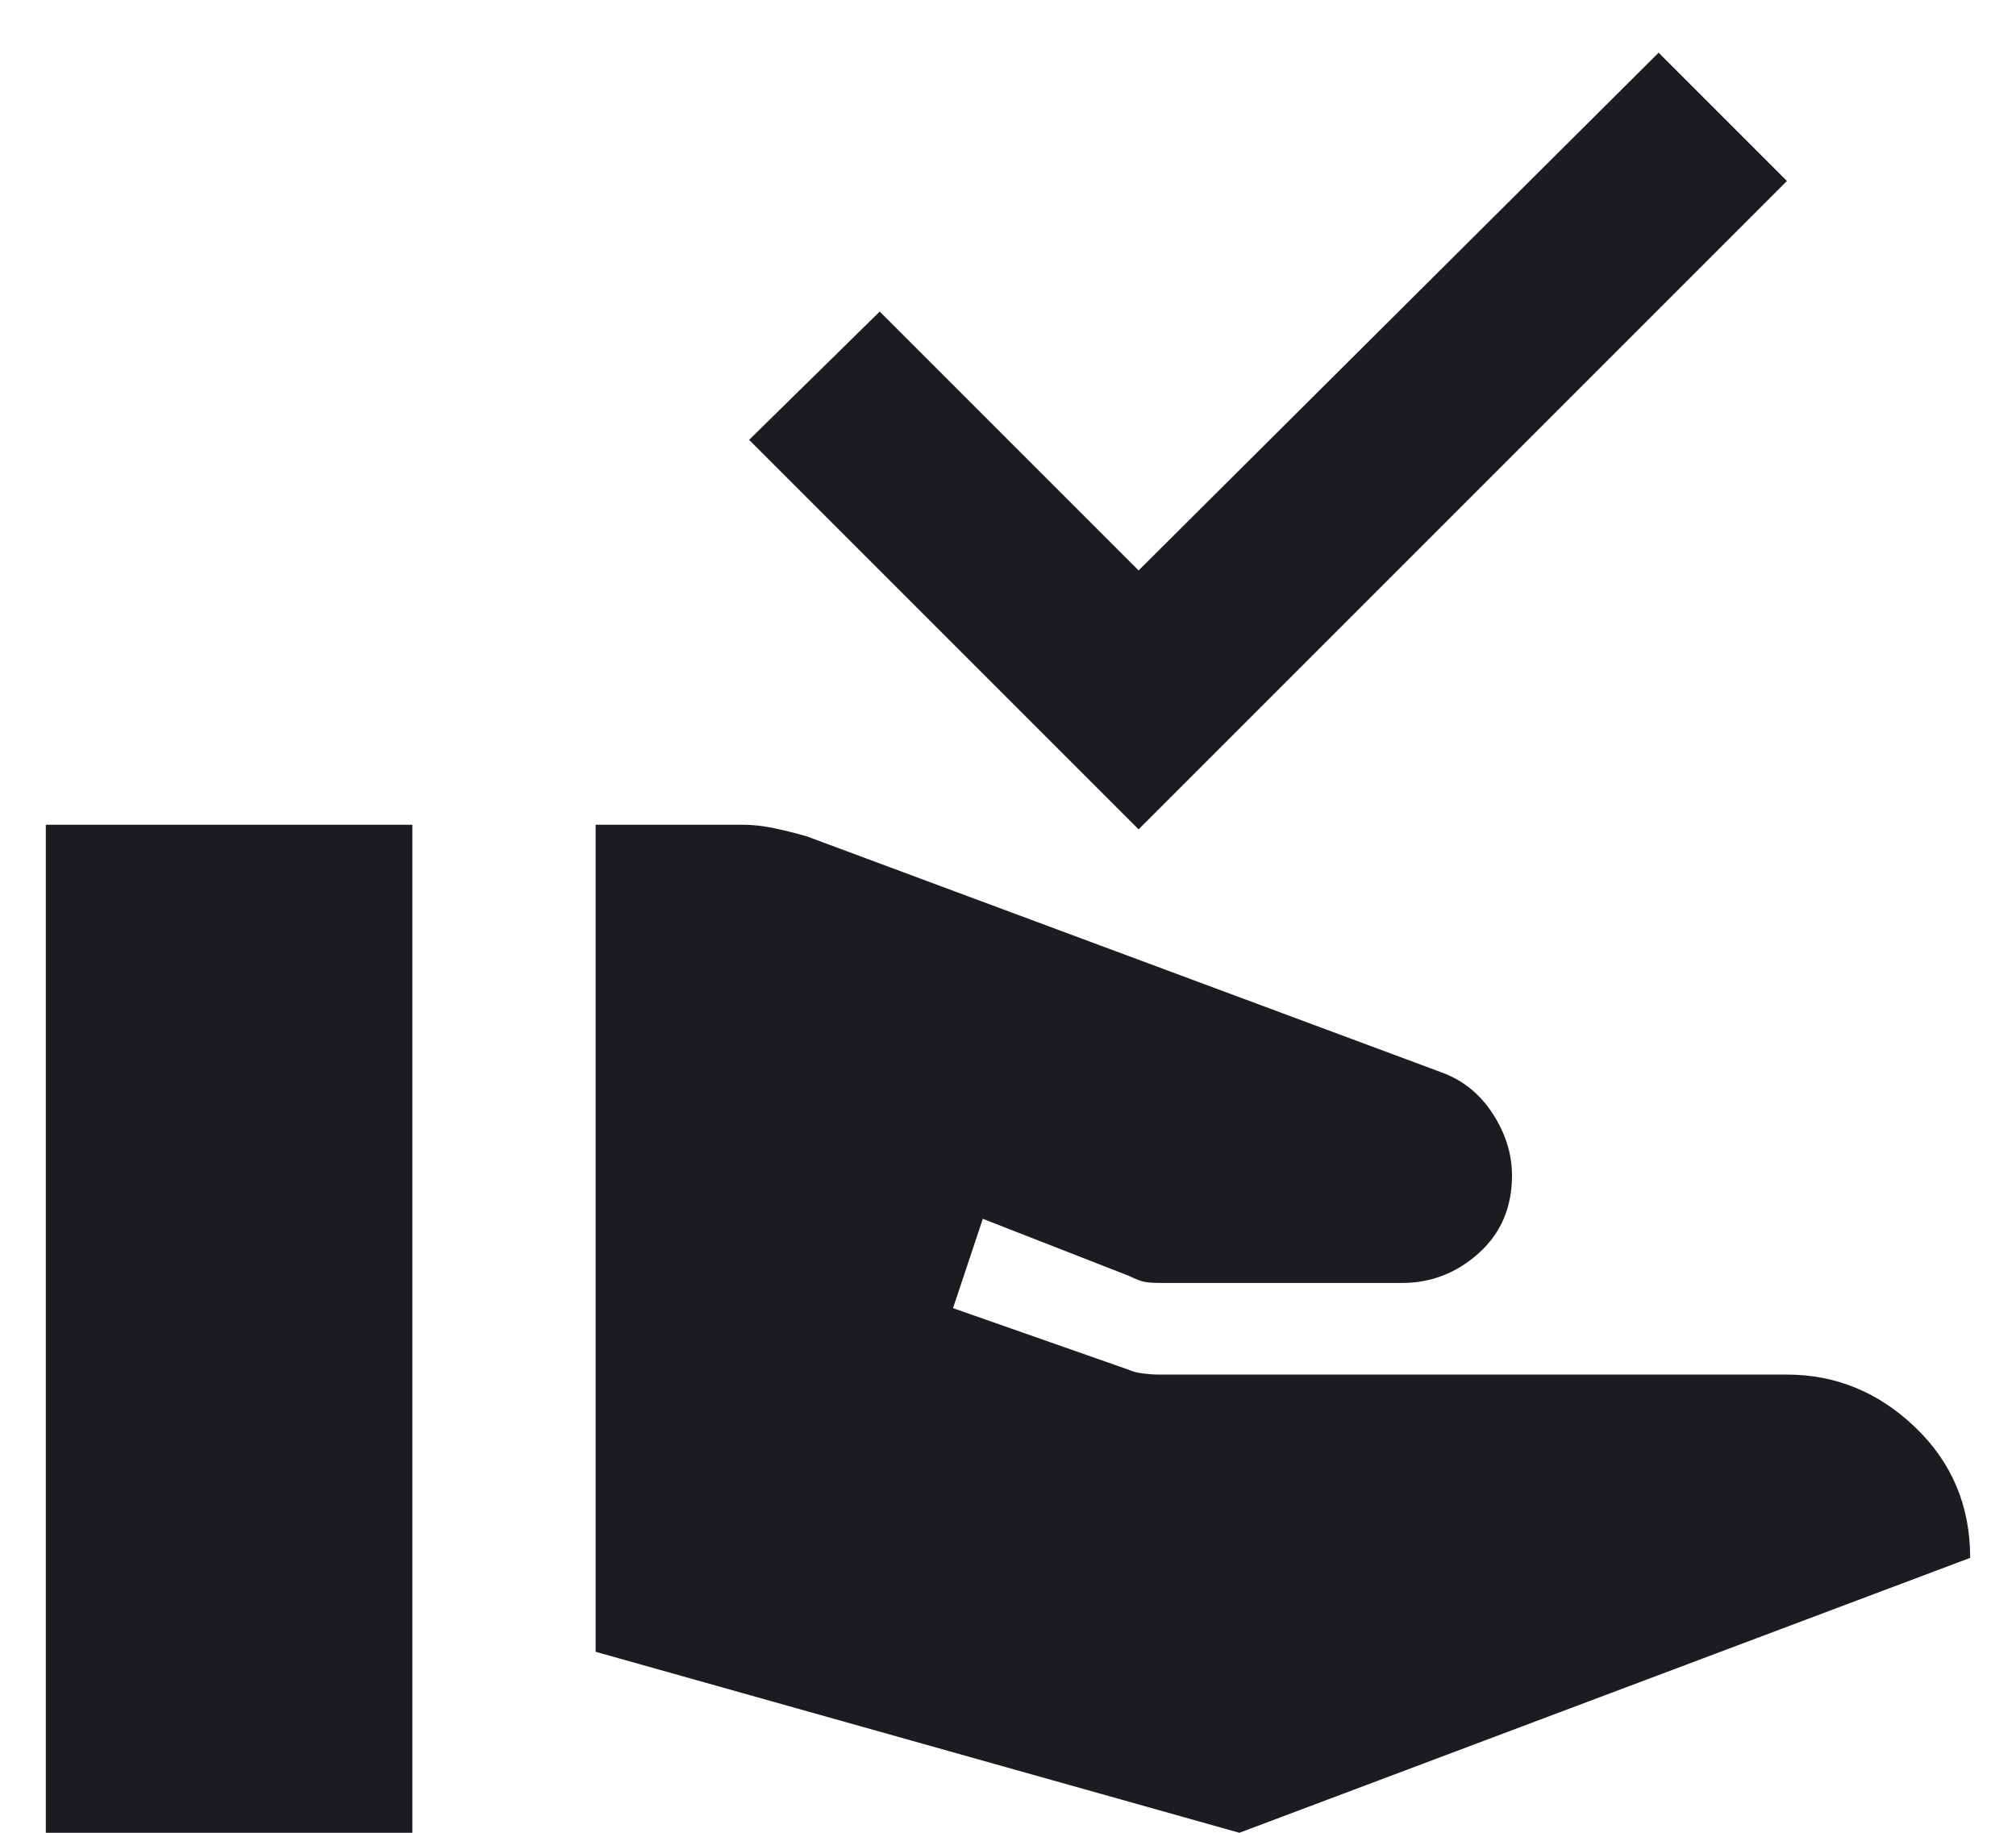
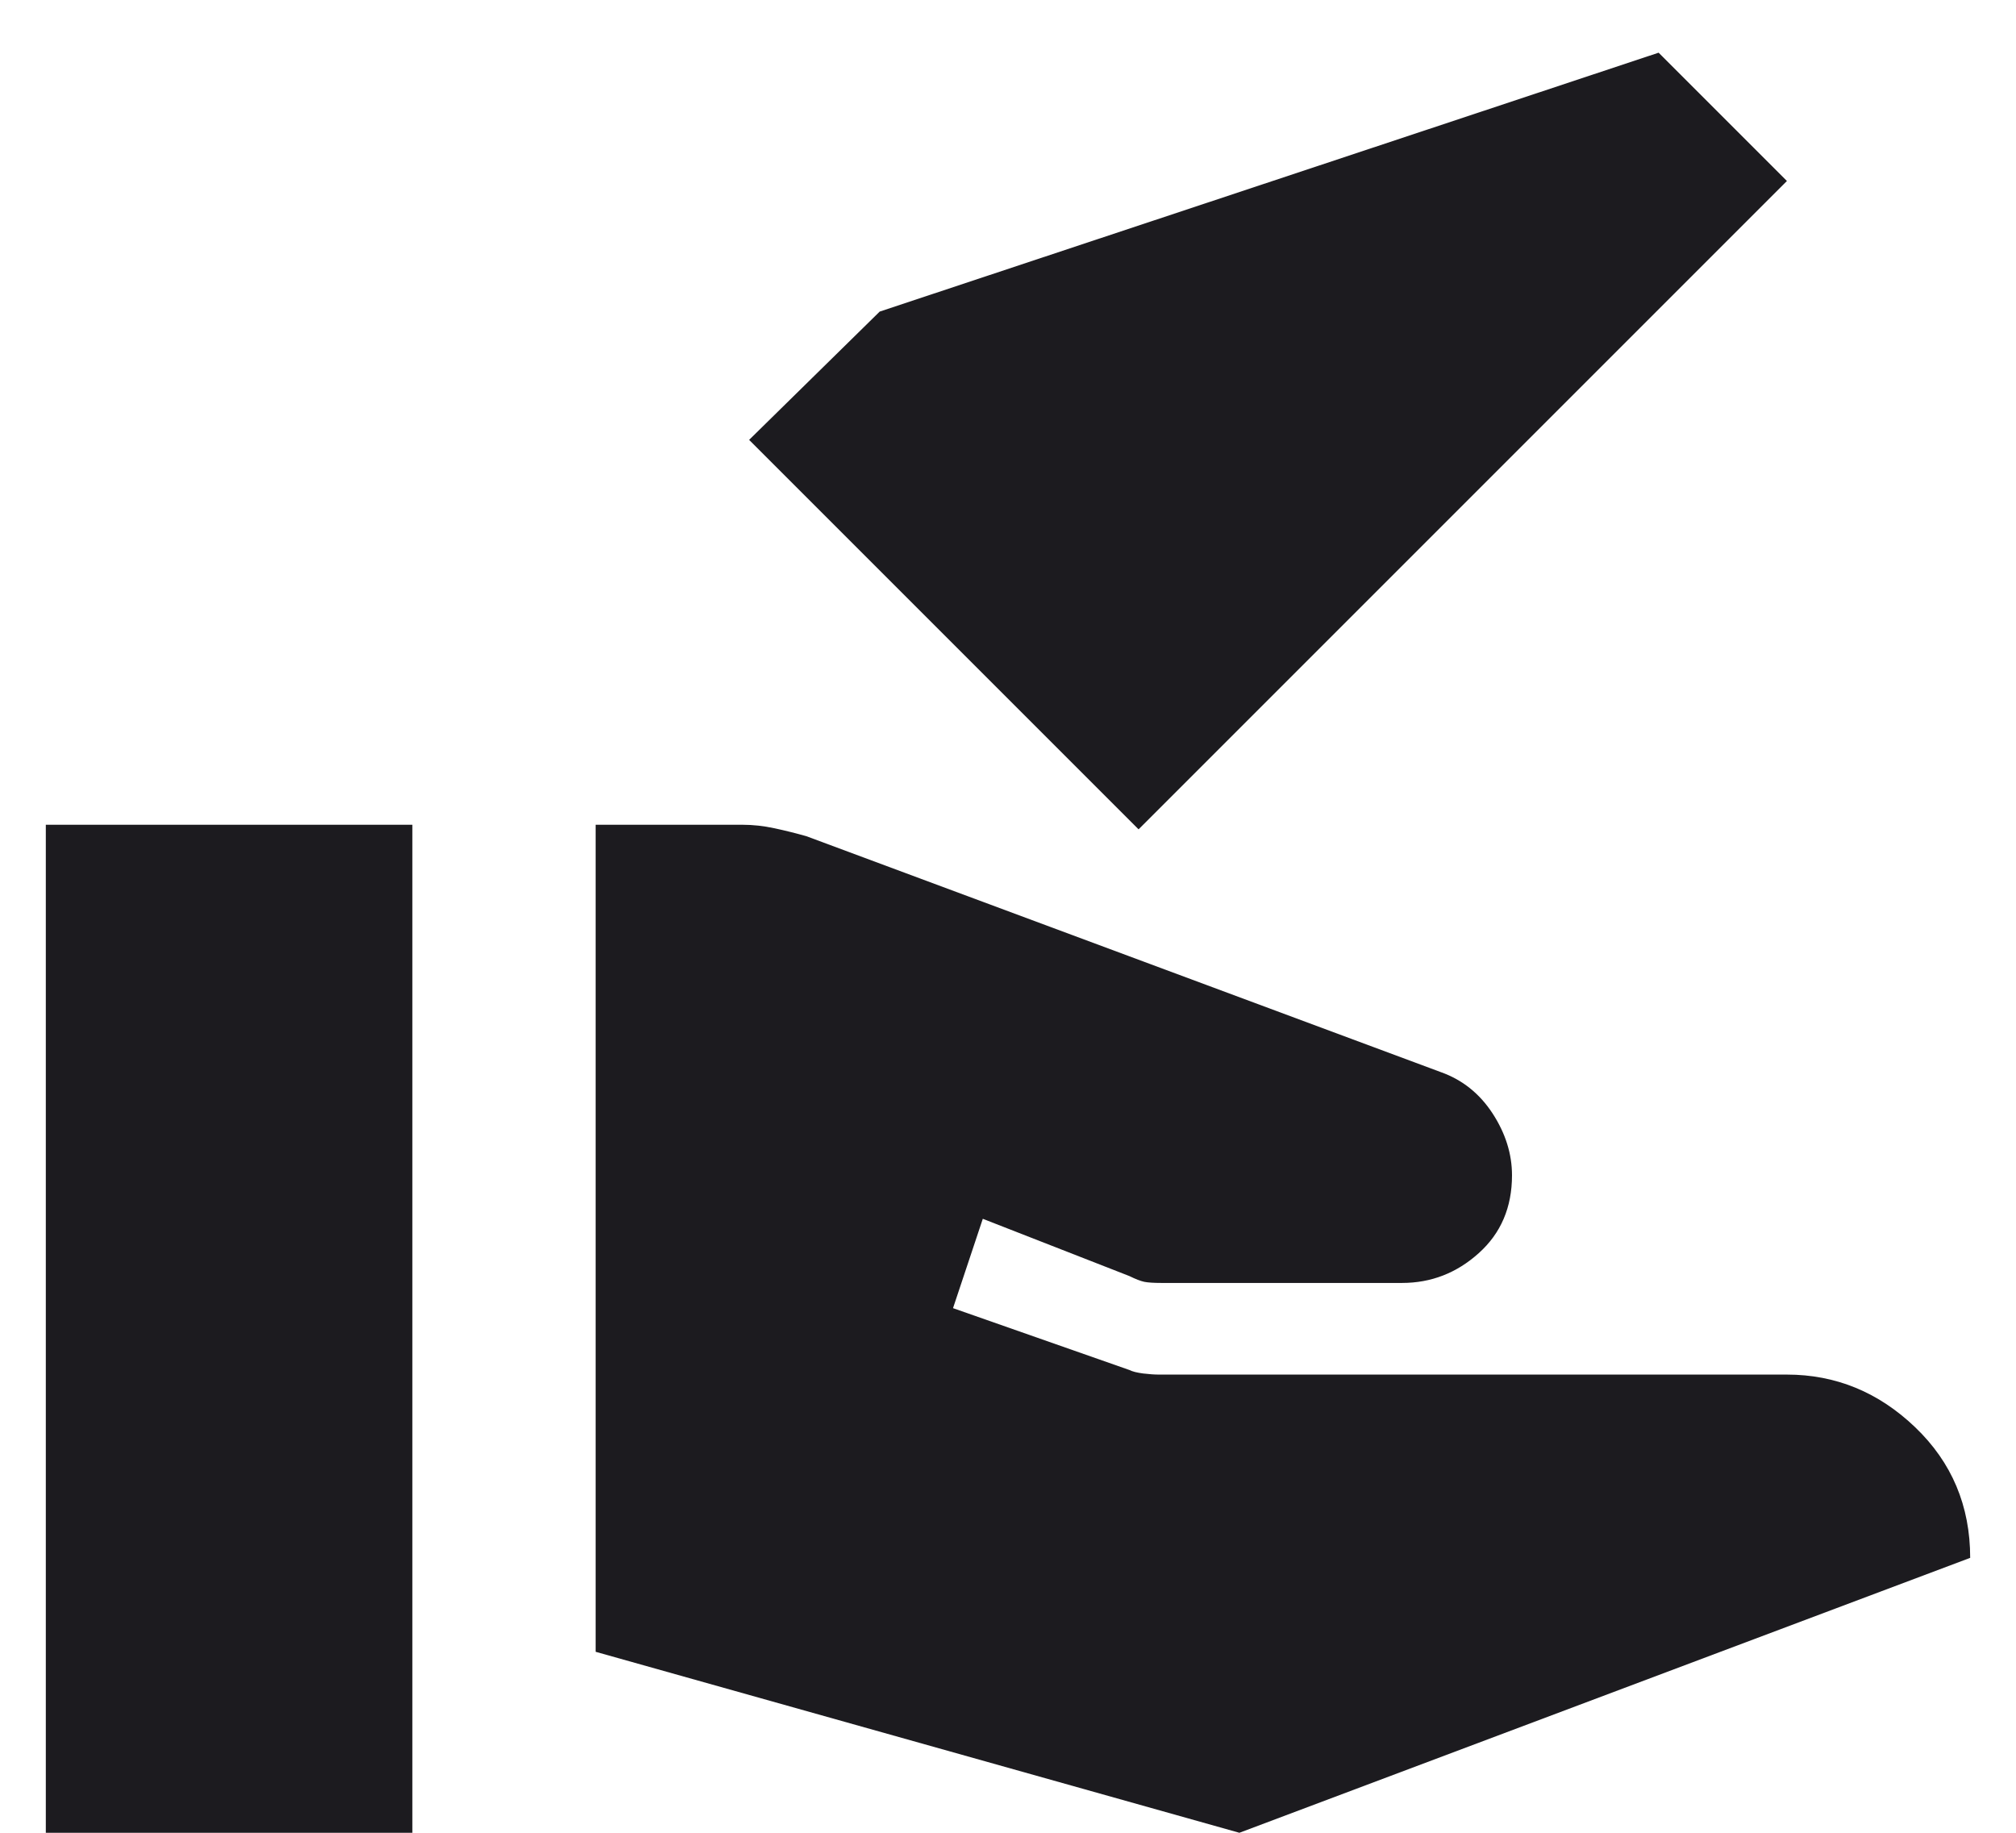
<svg xmlns="http://www.w3.org/2000/svg" width="22" height="20" viewBox="0 0 22 20" fill="none">
-   <path d="M6.5 18.025V9H8.1C8.217 9 8.333 9.013 8.45 9.038C8.567 9.063 8.683 9.092 8.8 9.125L15.725 11.7C15.958 11.783 16.146 11.933 16.288 12.15C16.429 12.367 16.5 12.592 16.5 12.825C16.5 13.175 16.379 13.458 16.137 13.675C15.896 13.892 15.617 14 15.3 14H12.675C12.592 14 12.529 13.996 12.488 13.988C12.446 13.979 12.392 13.958 12.325 13.925L10.725 13.3L10.4 14.275L12.325 14.95C12.358 14.967 12.408 14.979 12.475 14.988C12.542 14.996 12.6 15 12.65 15H19.5C20.033 15 20.5 15.192 20.9 15.575C21.3 15.958 21.5 16.433 21.5 17L13.525 20L6.5 18.025ZM0.5 20V9H4.5V20H0.5ZM12.425 9.05L8.175 4.8L9.6 3.4L12.425 6.225L18.1 0.575L19.5 1.975L12.425 9.05Z" fill="#1C1B1F" />
+   <path d="M6.5 18.025V9H8.1C8.217 9 8.333 9.013 8.45 9.038C8.567 9.063 8.683 9.092 8.8 9.125L15.725 11.7C15.958 11.783 16.146 11.933 16.288 12.15C16.429 12.367 16.5 12.592 16.5 12.825C16.5 13.175 16.379 13.458 16.137 13.675C15.896 13.892 15.617 14 15.3 14H12.675C12.592 14 12.529 13.996 12.488 13.988C12.446 13.979 12.392 13.958 12.325 13.925L10.725 13.3L10.4 14.275L12.325 14.95C12.358 14.967 12.408 14.979 12.475 14.988C12.542 14.996 12.6 15 12.65 15H19.5C20.033 15 20.5 15.192 20.9 15.575C21.3 15.958 21.5 16.433 21.5 17L13.525 20L6.5 18.025ZM0.5 20V9H4.5V20H0.5ZM12.425 9.05L8.175 4.8L9.6 3.4L18.1 0.575L19.5 1.975L12.425 9.05Z" fill="#1C1B1F" />
</svg>